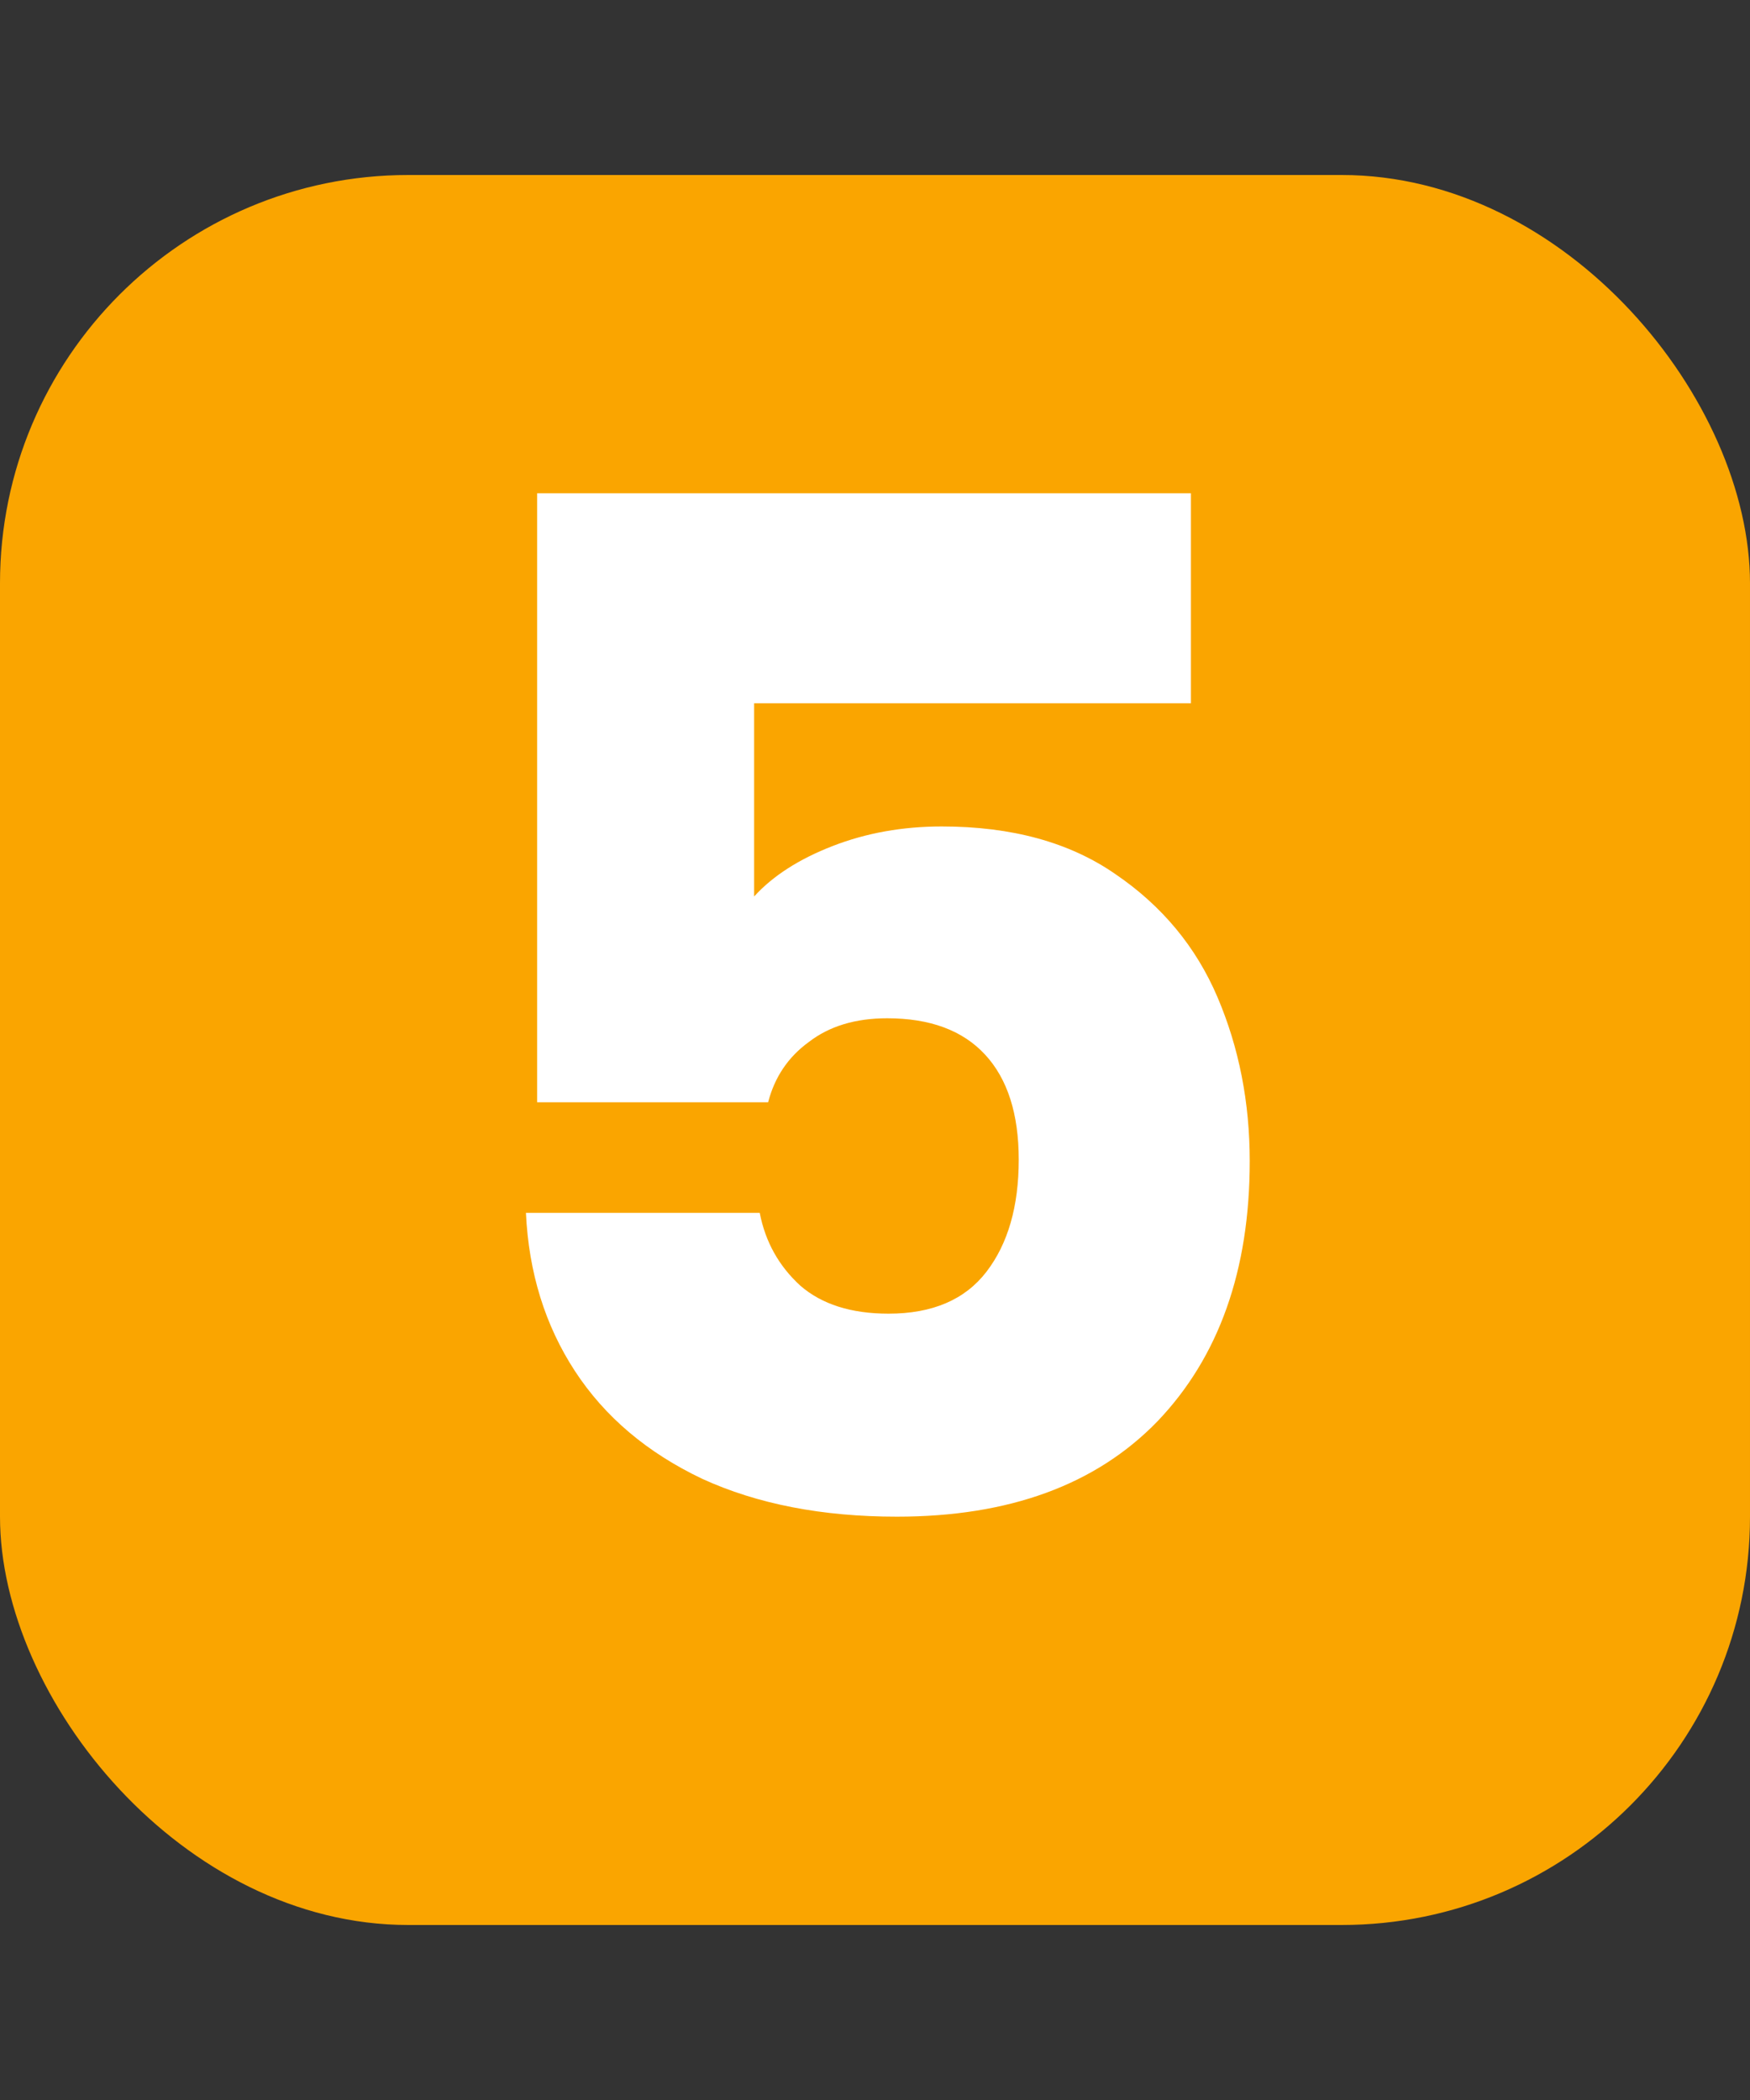
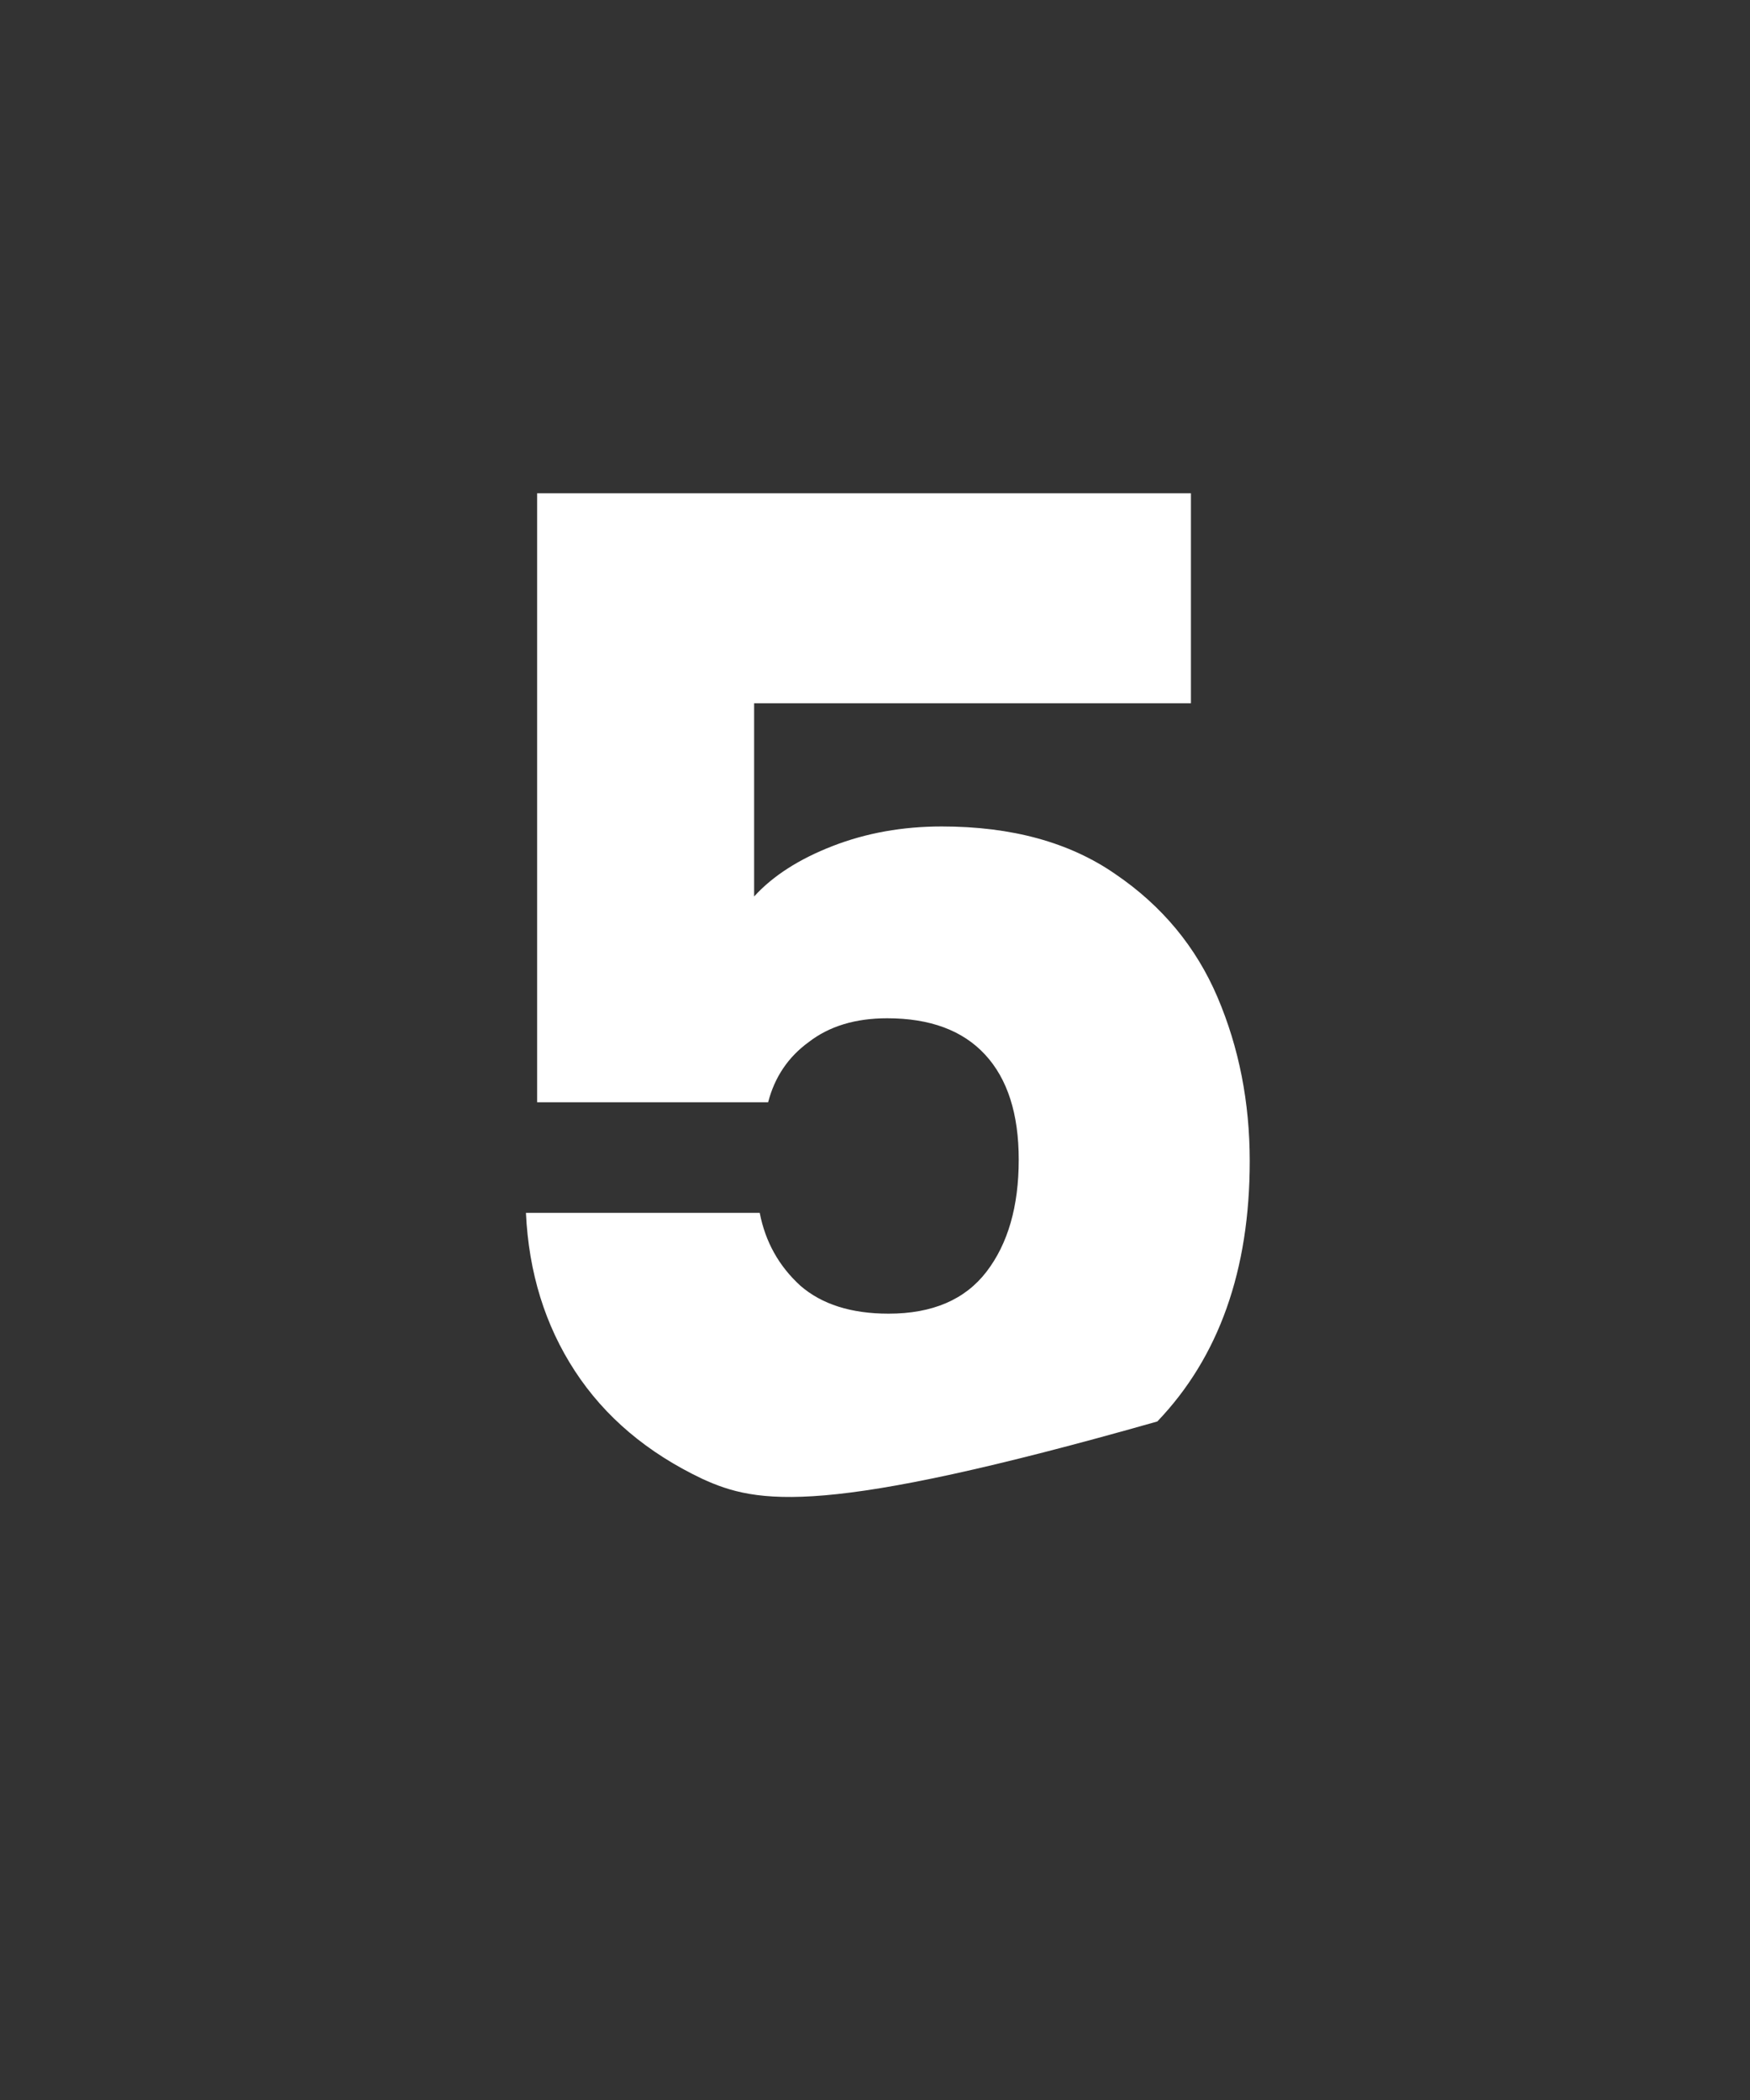
<svg xmlns="http://www.w3.org/2000/svg" width="30" height="36" viewBox="0 0 30 36" fill="none">
  <rect x="0" y="0" width="30" height="36" fill="#333333" stroke="none" />
-   <rect y="3" width="30" height="30" rx="7" fill="#FAA500" />
-   <path d="M20.416 12.056H12.928V15.368C13.248 15.016 13.696 14.728 14.272 14.504C14.848 14.28 15.472 14.168 16.144 14.168C17.344 14.168 18.336 14.44 19.12 14.984C19.92 15.528 20.504 16.232 20.872 17.096C21.24 17.96 21.424 18.896 21.424 19.904C21.424 21.776 20.896 23.264 19.84 24.368C18.784 25.456 17.296 26 15.376 26C14.096 26 12.984 25.784 12.04 25.352C11.096 24.904 10.368 24.288 9.856 23.504C9.344 22.72 9.064 21.816 9.016 20.792H13.024C13.12 21.288 13.352 21.704 13.72 22.04C14.088 22.36 14.592 22.52 15.232 22.52C15.984 22.52 16.544 22.28 16.912 21.8C17.28 21.32 17.464 20.68 17.464 19.88C17.464 19.096 17.272 18.496 16.888 18.08C16.504 17.664 15.944 17.456 15.208 17.456C14.664 17.456 14.216 17.592 13.864 17.864C13.512 18.12 13.28 18.464 13.168 18.896H9.208V8.456H20.416V12.056Z" fill="white" />
+   <path d="M20.416 12.056H12.928V15.368C13.248 15.016 13.696 14.728 14.272 14.504C14.848 14.28 15.472 14.168 16.144 14.168C17.344 14.168 18.336 14.44 19.12 14.984C19.92 15.528 20.504 16.232 20.872 17.096C21.24 17.96 21.424 18.896 21.424 19.904C21.424 21.776 20.896 23.264 19.84 24.368C14.096 26 12.984 25.784 12.04 25.352C11.096 24.904 10.368 24.288 9.856 23.504C9.344 22.72 9.064 21.816 9.016 20.792H13.024C13.12 21.288 13.352 21.704 13.72 22.04C14.088 22.36 14.592 22.52 15.232 22.52C15.984 22.52 16.544 22.28 16.912 21.8C17.28 21.32 17.464 20.68 17.464 19.88C17.464 19.096 17.272 18.496 16.888 18.08C16.504 17.664 15.944 17.456 15.208 17.456C14.664 17.456 14.216 17.592 13.864 17.864C13.512 18.12 13.28 18.464 13.168 18.896H9.208V8.456H20.416V12.056Z" fill="white" />
</svg>